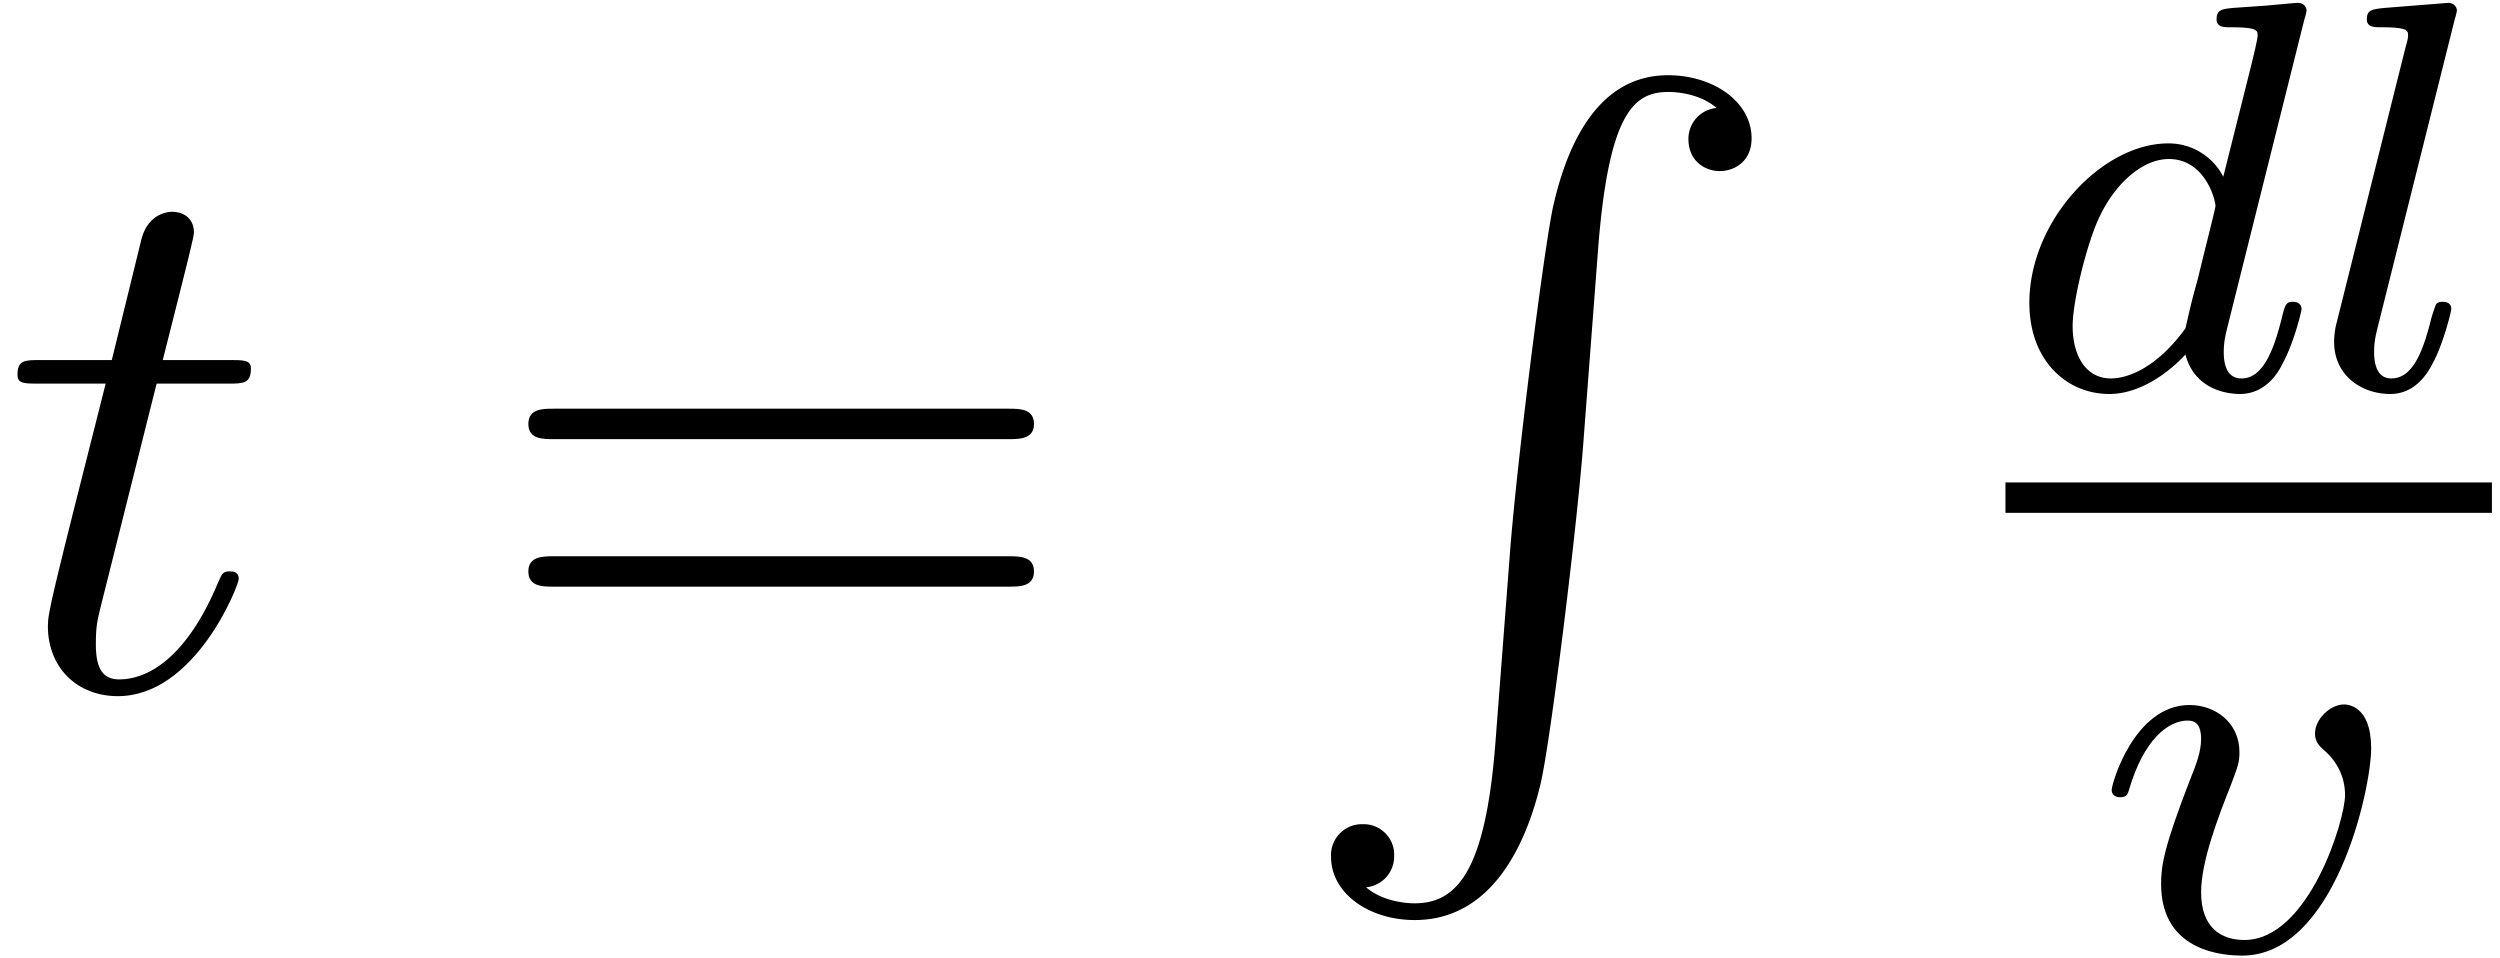
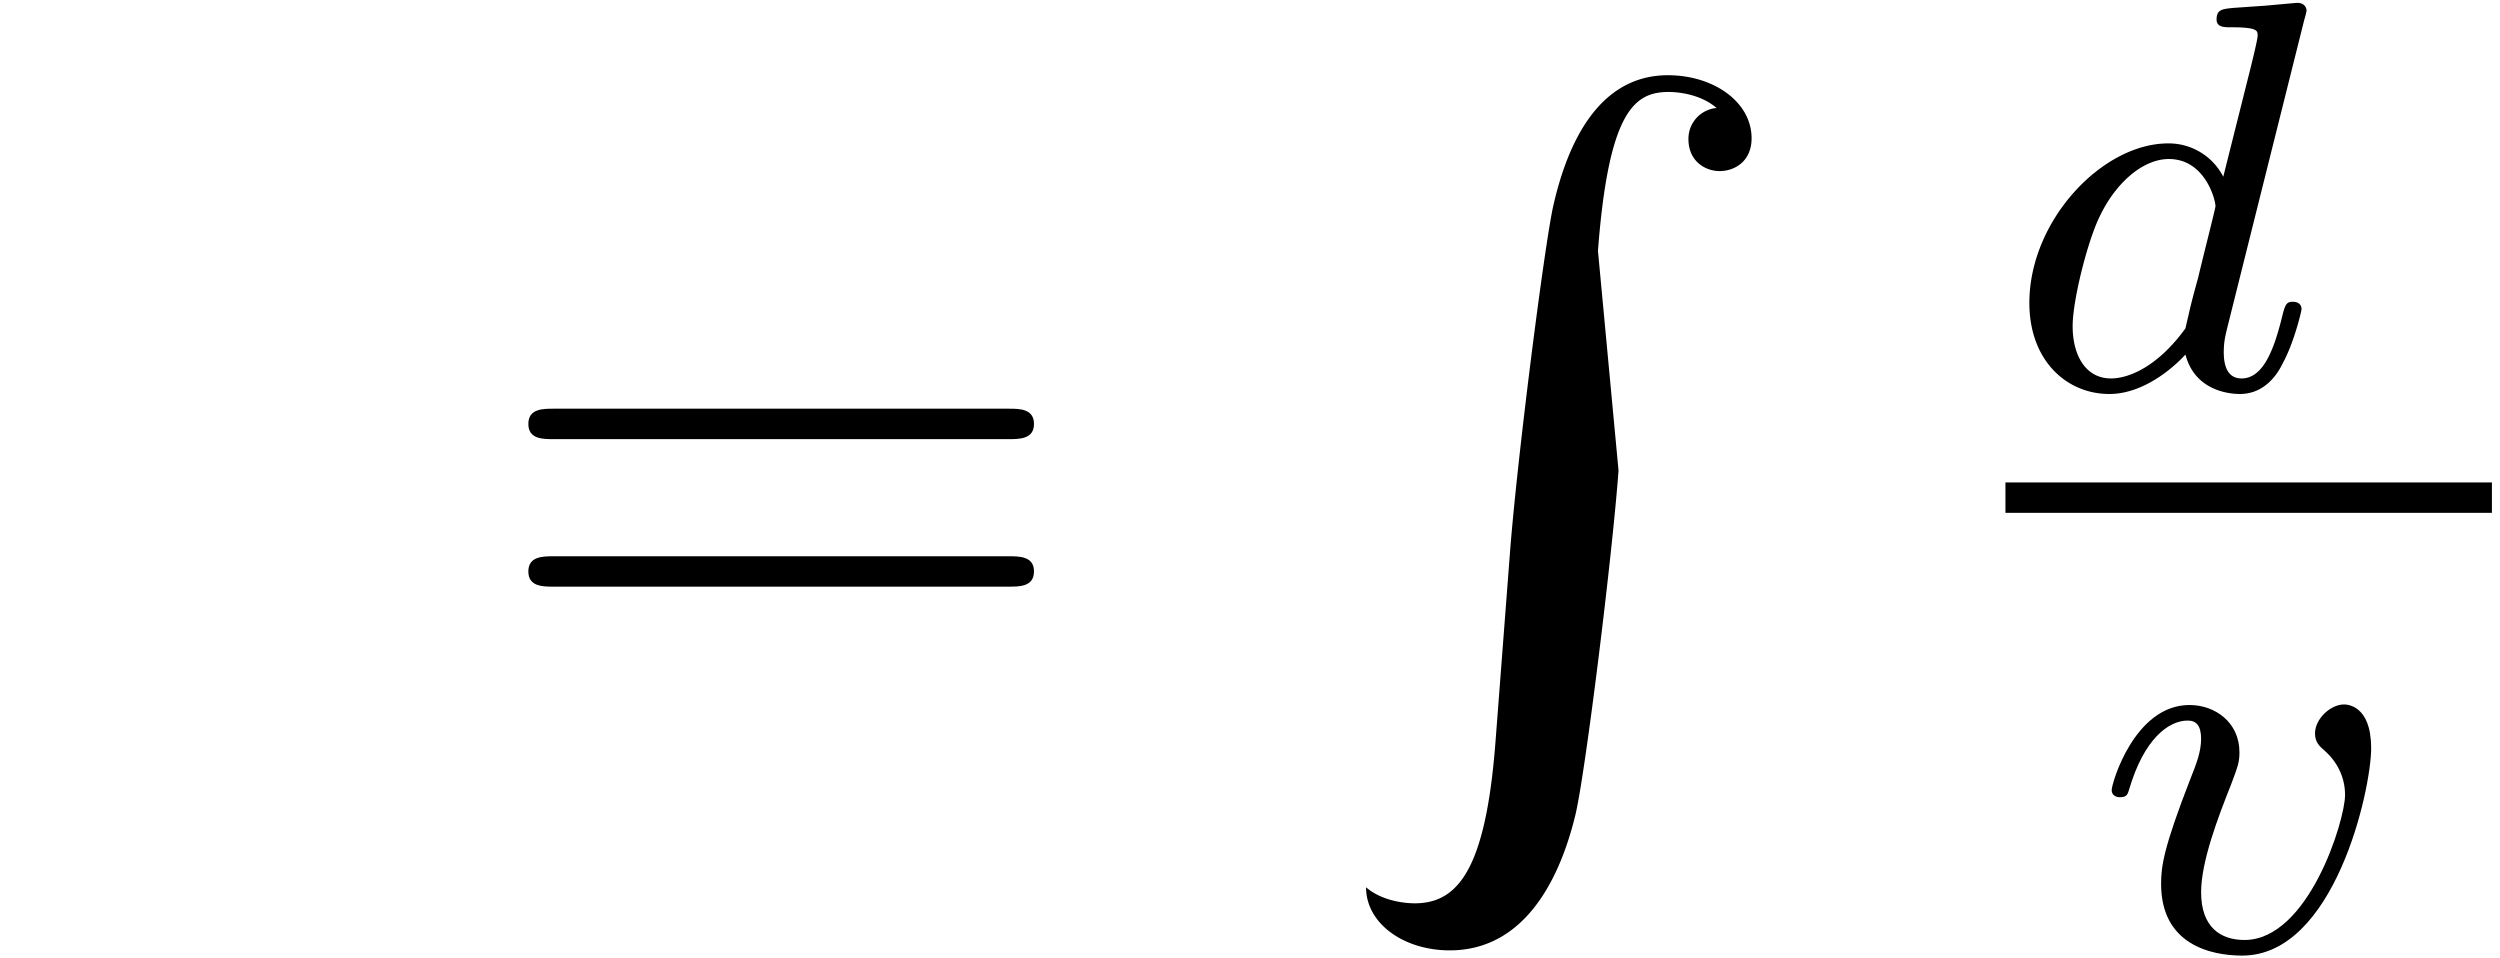
<svg xmlns="http://www.w3.org/2000/svg" xmlns:xlink="http://www.w3.org/1999/xlink" width="60" height="23" viewBox="1872.02 1483.179 35.866 13.748">
  <defs>
    <path id="g1-100" d="M4.288-5.292a1 1 0 0 0 .032-.128c0-.04-.032-.111-.128-.111-.032 0-.279.024-.462.04l-.446.031c-.176.016-.255.024-.255.168 0 .111.111.111.207.111.382 0 .382.048.382.12 0 .048-.063.31-.103.47l-.39 1.554a.88.88 0 0 0-.79-.478c-.948 0-1.992 1.108-1.992 2.288C.343-.4.877.08 1.49.08c.51 0 .949-.407 1.092-.566.144.55.686.566.781.566.367 0 .55-.303.614-.439.16-.287.271-.749.271-.78 0-.049-.032-.104-.127-.104s-.112.047-.16.247c-.111.438-.263.853-.574.853-.183 0-.255-.152-.255-.375 0-.151.024-.24.048-.343zM2.582-.861c-.398.55-.813.718-1.068.718-.366 0-.55-.335-.55-.75 0-.374.216-1.227.39-1.578.232-.486.623-.82.99-.82.517 0 .669.581.669.677 0 .032-.2.813-.247 1.02-.104.375-.104.39-.184.733" />
-     <path id="g1-108" d="M2.088-5.292a1 1 0 0 0 .032-.128c0-.04-.032-.111-.127-.111l-.805.064c-.295.023-.36.031-.36.175 0 .111.112.111.208.111.383 0 .383.048.383.12 0 .024 0 .04-.04.183L.39-.925c-.032.128-.032.248-.032.256 0 .494.406.749.805.749.342 0 .526-.271.613-.447.144-.263.263-.733.263-.773 0-.048-.024-.103-.127-.103-.072 0-.096.04-.096.047a2 2 0 0 0-.08.256c-.12.462-.27.797-.557.797-.192 0-.247-.184-.247-.375 0-.151.023-.24.047-.343z" />
    <path id="g1-118" d="M3.961-2.901c0-.622-.359-.622-.39-.622-.192 0-.415.207-.415.415 0 .127.064.183.136.247.183.16.295.382.295.637 0 .367-.526 2.08-1.443 2.08-.343 0-.622-.183-.622-.685 0-.438.24-1.068.43-1.546.096-.255.12-.319.12-.462 0-.43-.35-.678-.717-.678-.79 0-1.116 1.124-1.116 1.22 0 .071.056.103.12.103.103 0 .111-.048.135-.127.207-.694.55-.973.837-.973.12 0 .191.072.191.263 0 .184-.071.367-.151.566C.98-1.459.948-1.196.948-.948.948-.08 1.658.08 2.112.08c1.323 0 1.85-2.375 1.85-2.981" />
-     <path id="g2-116" d="M2.247-4.364h1.026c.218 0 .327 0 .327-.218 0-.12-.11-.12-.305-.12h-.96c.392-1.549.447-1.767.447-1.833 0-.185-.131-.294-.317-.294-.032 0-.338.01-.436.393l-.425 1.734H.578c-.218 0-.327 0-.327.207 0 .131.087.131.305.131h.96C.731-1.265.687-1.08.687-.884c0 .59.415 1.004 1.004 1.004 1.113 0 1.734-1.593 1.734-1.68 0-.11-.087-.11-.13-.11-.099 0-.11.034-.164.154C2.66-.382 2.084-.12 1.713-.12c-.23 0-.338-.142-.338-.502 0-.262.021-.338.065-.523z" />
-     <path id="g0-82" d="M2.967 9.6c-.142 1.79-.534 2.28-1.156 2.28-.142 0-.47-.033-.698-.23a.443.443 0 0 0 .403-.446.437.437 0 0 0-.447-.459.443.443 0 0 0-.458.47c0 .523.545.905 1.2.905 1.036 0 1.56-.95 1.8-1.93.142-.568.534-3.743.622-4.954L4.44 2.52C4.593.513 4.964.24 5.455.24c.109 0 .447.022.687.23a.443.443 0 0 0-.404.446c0 .317.24.459.447.459.219 0 .459-.142.459-.47 0-.523-.546-.905-1.2-.905-1.037 0-1.462 1.058-1.648 1.887-.13.6-.523 3.677-.621 4.997z" />
+     <path id="g0-82" d="M2.967 9.6c-.142 1.79-.534 2.28-1.156 2.28-.142 0-.47-.033-.698-.23c0 .523.545.905 1.2.905 1.036 0 1.56-.95 1.8-1.93.142-.568.534-3.743.622-4.954L4.44 2.52C4.593.513 4.964.24 5.455.24c.109 0 .447.022.687.23a.443.443 0 0 0-.404.446c0 .317.24.459.447.459.219 0 .459-.142.459-.47 0-.523-.546-.905-1.2-.905-1.037 0-1.462 1.058-1.648 1.887-.13.6-.523 3.677-.621 4.997z" />
    <path id="g3-61" d="M7.495-3.567c.163 0 .37 0 .37-.218s-.207-.219-.36-.219H.971c-.153 0-.36 0-.36.219s.207.218.37.218zm.01 2.116c.153 0 .36 0 .36-.218s-.207-.218-.37-.218H.982c-.164 0-.371 0-.371.218s.207.218.36.218z" />
  </defs>
  <g id="page1">
    <use xlink:href="#g2-116" x="1872.02" y="1493.046" />
    <use xlink:href="#g3-61" x="1878.989" y="1493.046" />
    <use xlink:href="#g0-82" x="1890.505" y="1484.258" />
    <use xlink:href="#g1-100" x="1900.791" y="1488.751" />
    <use xlink:href="#g1-108" x="1905.148" y="1488.751" />
    <path d="M1900.791 1490.1h6.979v.436h-6.979z" />
    <use xlink:href="#g1-118" x="1902.076" y="1496.808" />
  </g>
  <script type="text/ecmascript">if(window.parent.postMessage)window.parent.postMessage("4.8704|45|17.25|"+window.location,"*");</script>
</svg>